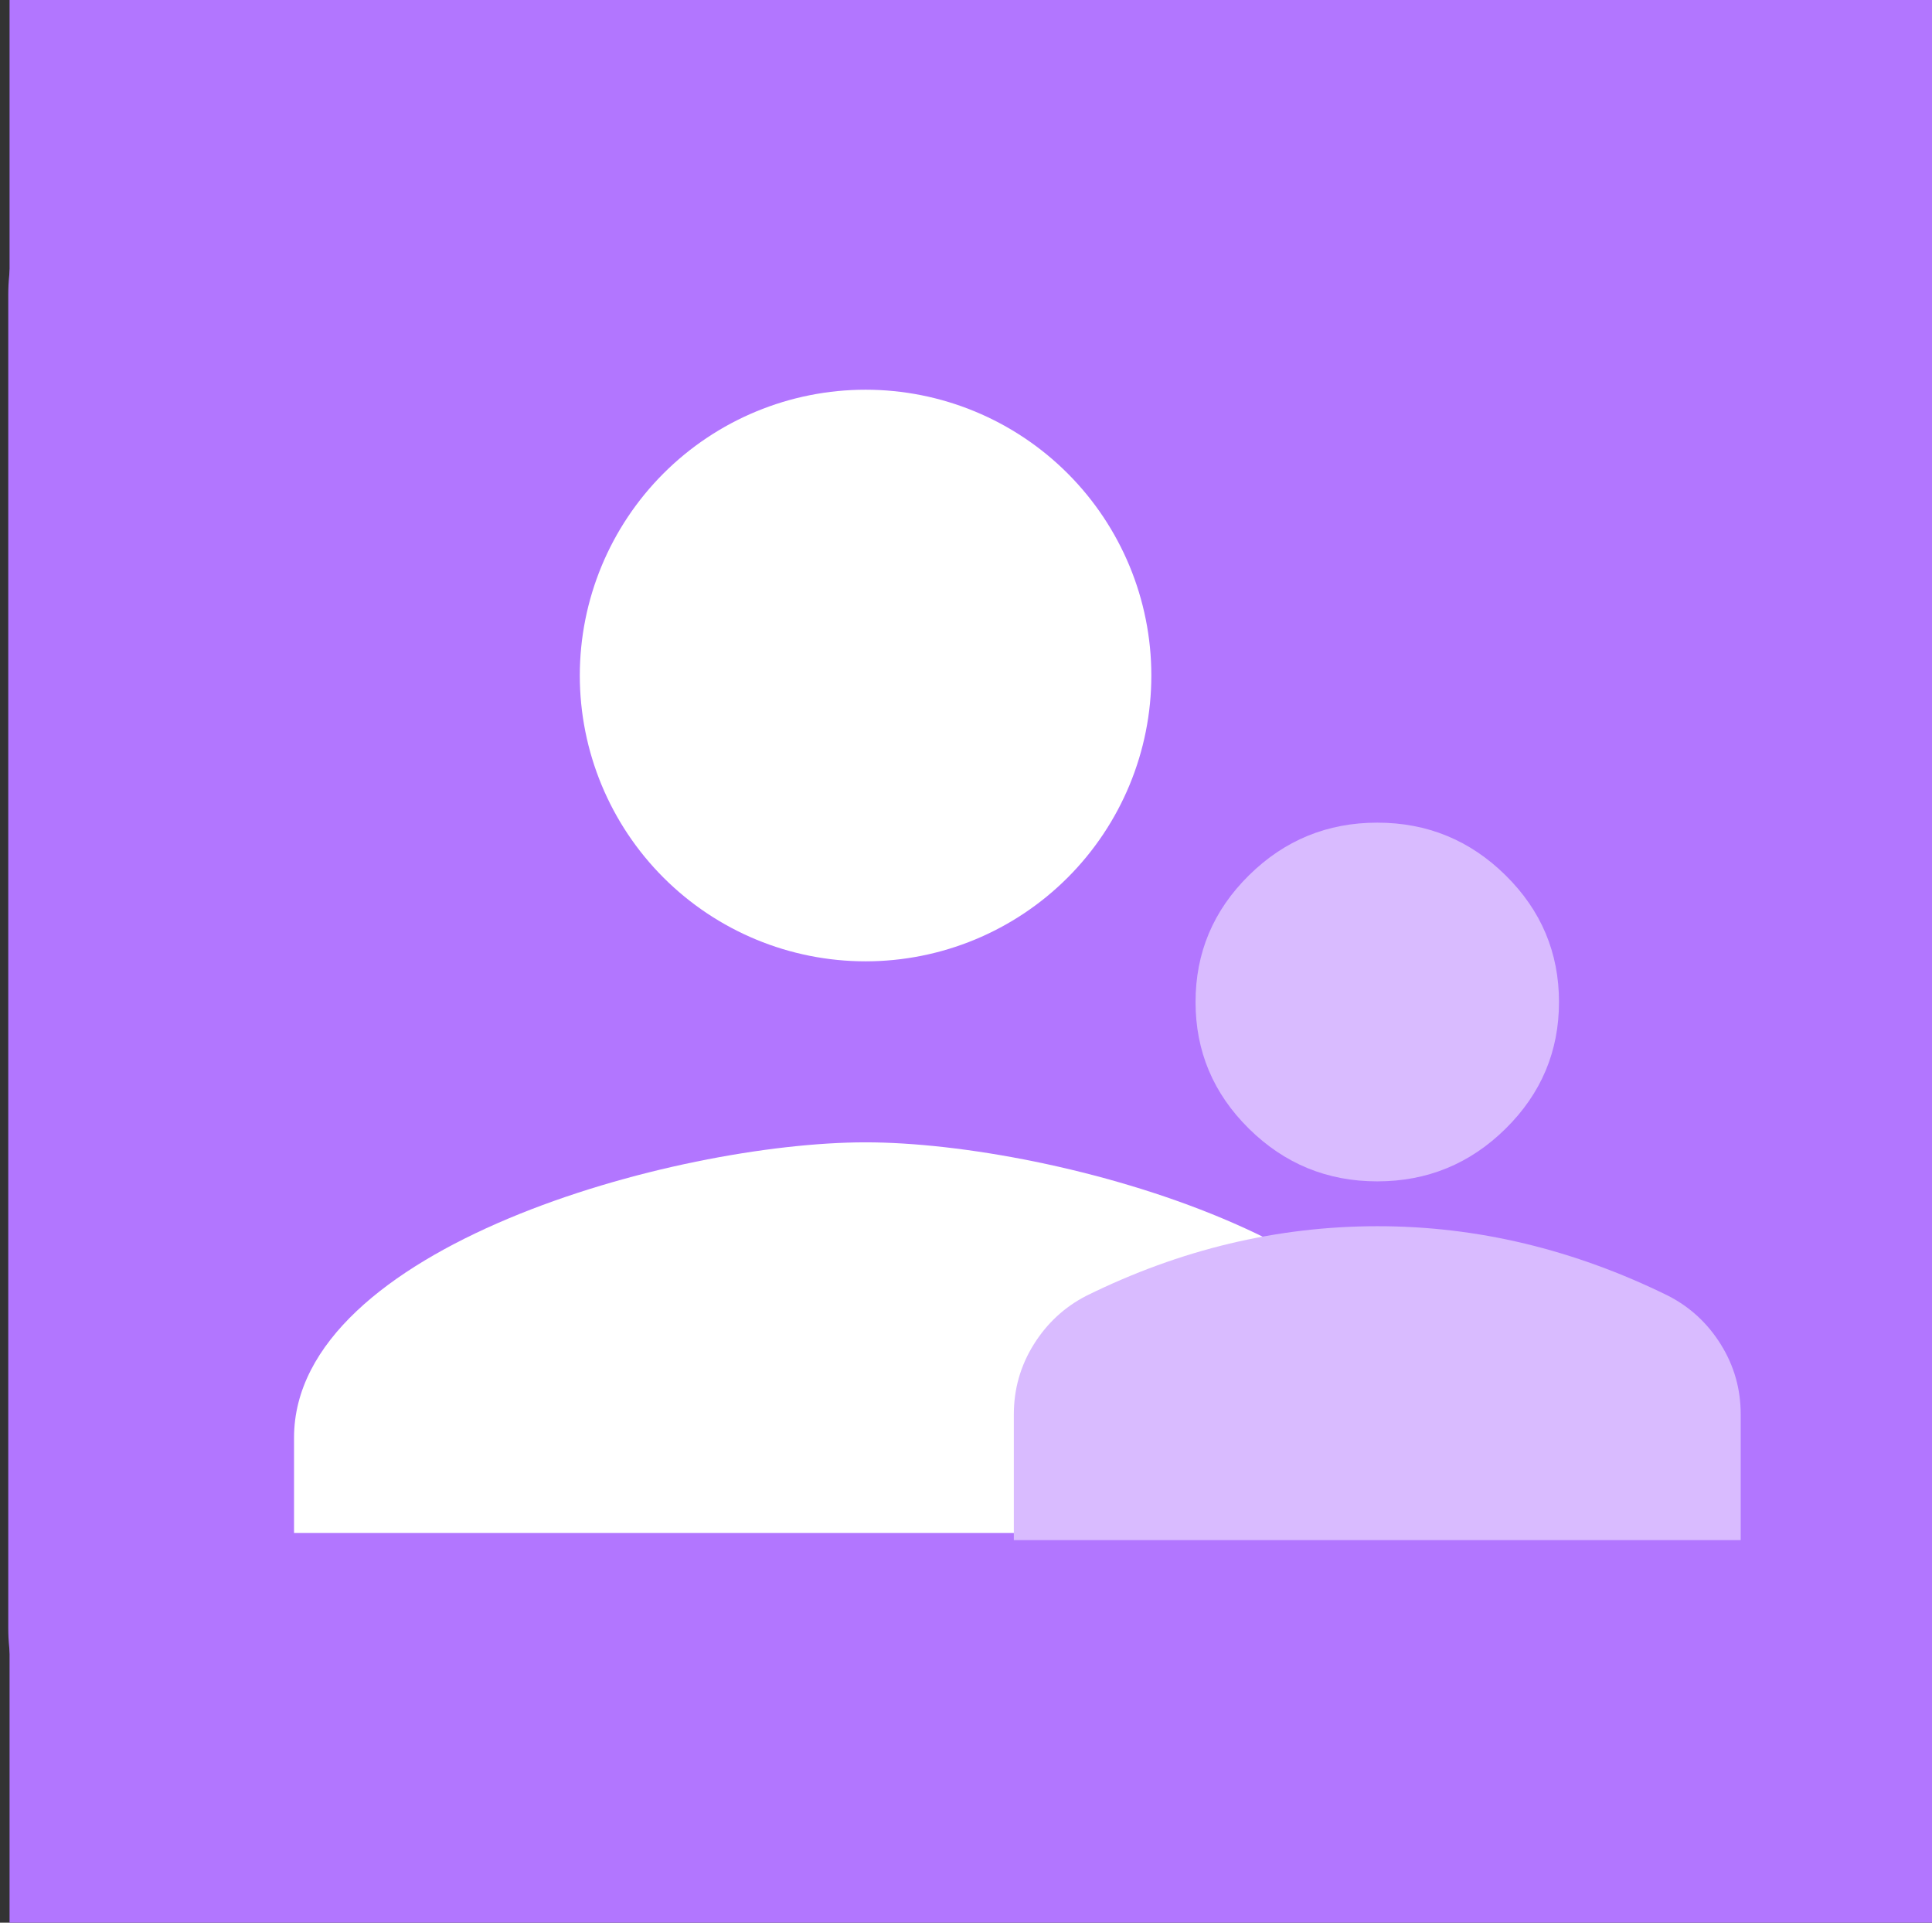
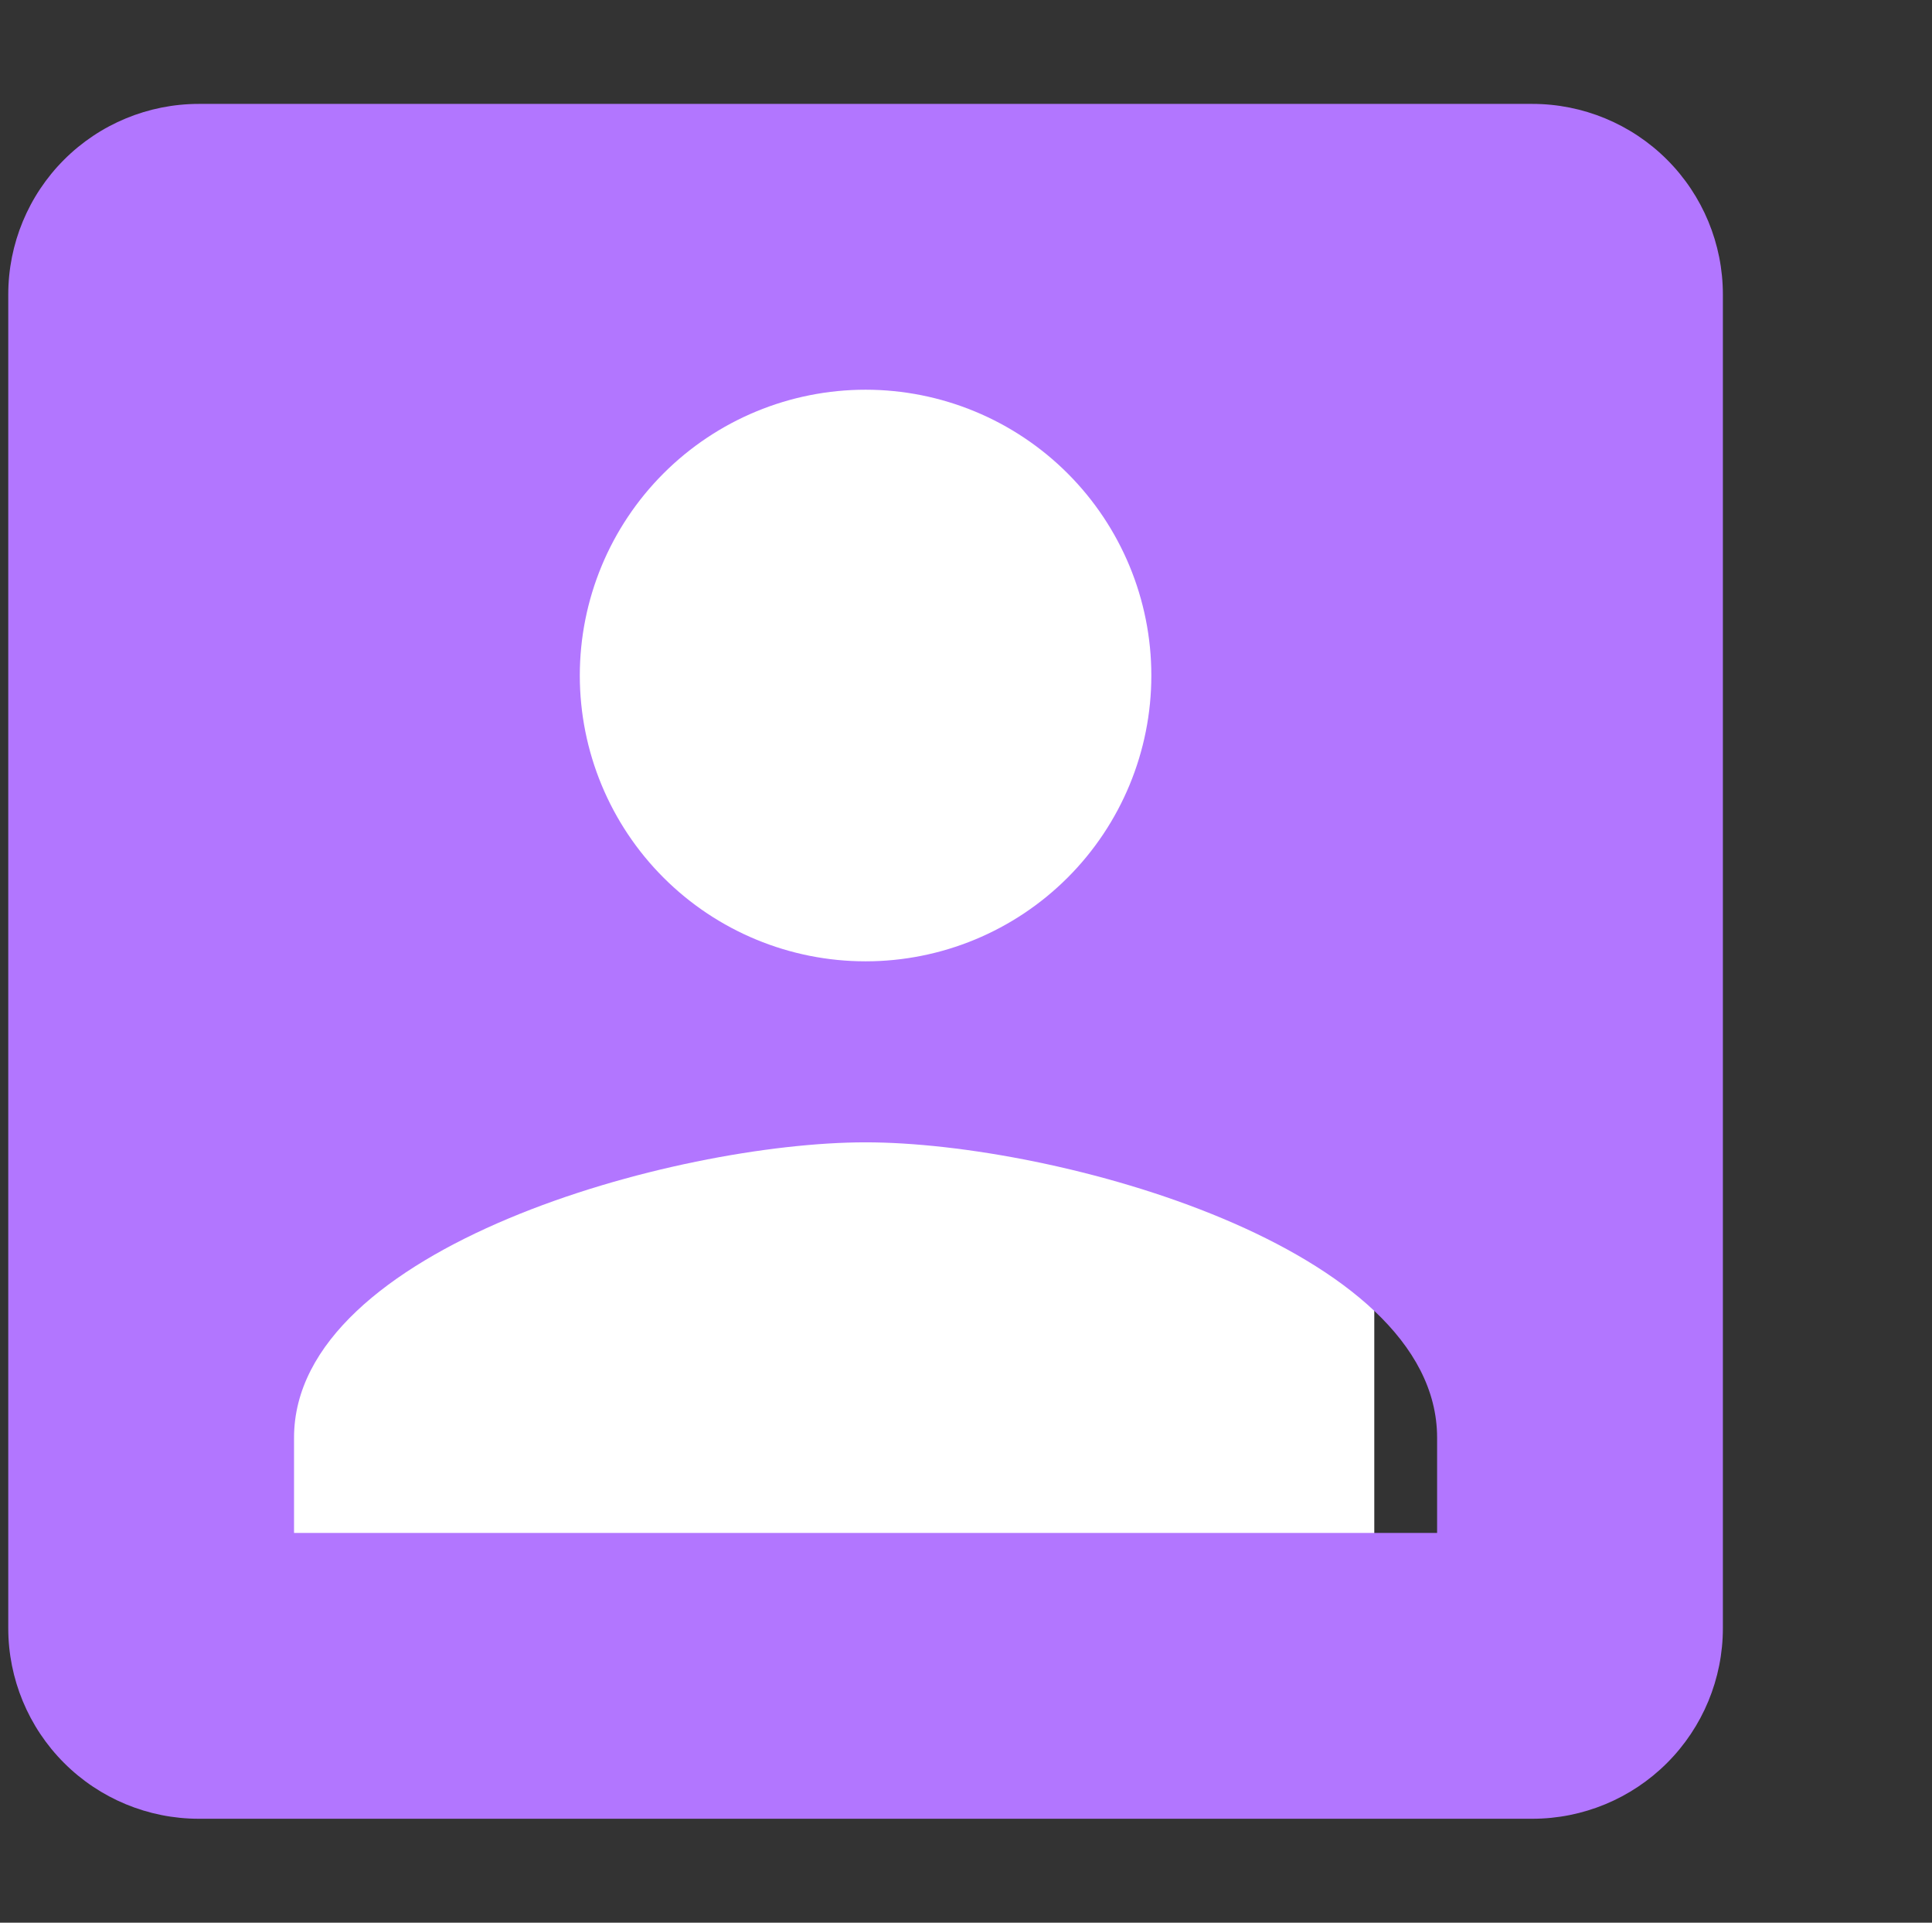
<svg xmlns="http://www.w3.org/2000/svg" width="202" height="201" viewBox="0 0 202 201" fill="none">
  <rect x="0" y="0" width="202" height="201" fill="#333333" stroke="none" />
-   <rect x="1" width="201" height="201" fill="#B276FF" />
  <rect x="7.877" y="38.026" width="135.811" height="135.811" fill="white" />
  <path d="M30.743 150.295C30.743 130.376 70.581 119.42 90.499 119.42C110.418 119.42 150.256 130.376 150.256 150.295V160.254H30.743M120.378 70.619C120.378 78.543 117.23 86.143 111.627 91.746C106.023 97.35 98.424 100.497 90.499 100.497C82.575 100.497 74.975 97.35 69.372 91.746C63.769 86.143 60.621 78.543 60.621 70.619C60.621 62.695 63.769 55.095 69.372 49.492C74.975 43.889 82.575 40.741 90.499 40.741C98.424 40.741 106.023 43.889 111.627 49.492C117.23 55.095 120.378 62.695 120.378 70.619ZM0.864 30.781V170.214C0.864 175.496 2.963 180.563 6.698 184.298C10.434 188.034 15.5 190.133 20.783 190.133H160.216C165.498 190.133 170.565 188.034 174.3 184.298C178.036 180.563 180.135 175.496 180.135 170.214V30.781C180.135 25.498 178.036 20.432 174.3 16.696C170.565 12.961 165.498 10.862 160.216 10.862H20.783C15.5 10.862 10.434 12.961 6.698 16.696C2.963 20.432 0.864 25.498 0.864 30.781Z" fill="#B276FF" />
-   <path d="M144 123.5C138.775 123.5 134.302 121.664 130.581 117.992C126.86 114.32 125 109.906 125 104.75C125 99.594 126.86 95.18 130.581 91.508C134.302 87.836 138.775 86 144 86C149.225 86 153.698 87.836 157.419 91.508C161.14 95.18 163 99.594 163 104.75C163 109.906 161.14 114.32 157.419 117.992C153.698 121.664 149.225 123.5 144 123.5ZM106 161V147.875C106 145.219 106.694 142.778 108.081 140.553C109.468 138.328 111.307 136.628 113.6 135.453C118.508 133.031 123.496 131.216 128.562 130.006C133.629 128.797 138.775 128.191 144 128.188C149.225 128.184 154.371 128.791 159.437 130.006C164.504 131.222 169.492 133.038 174.4 135.453C176.696 136.625 178.537 138.325 179.924 140.553C181.311 142.781 182.003 145.222 182 147.875V161H106Z" fill="#D9BBFF" />
</svg>